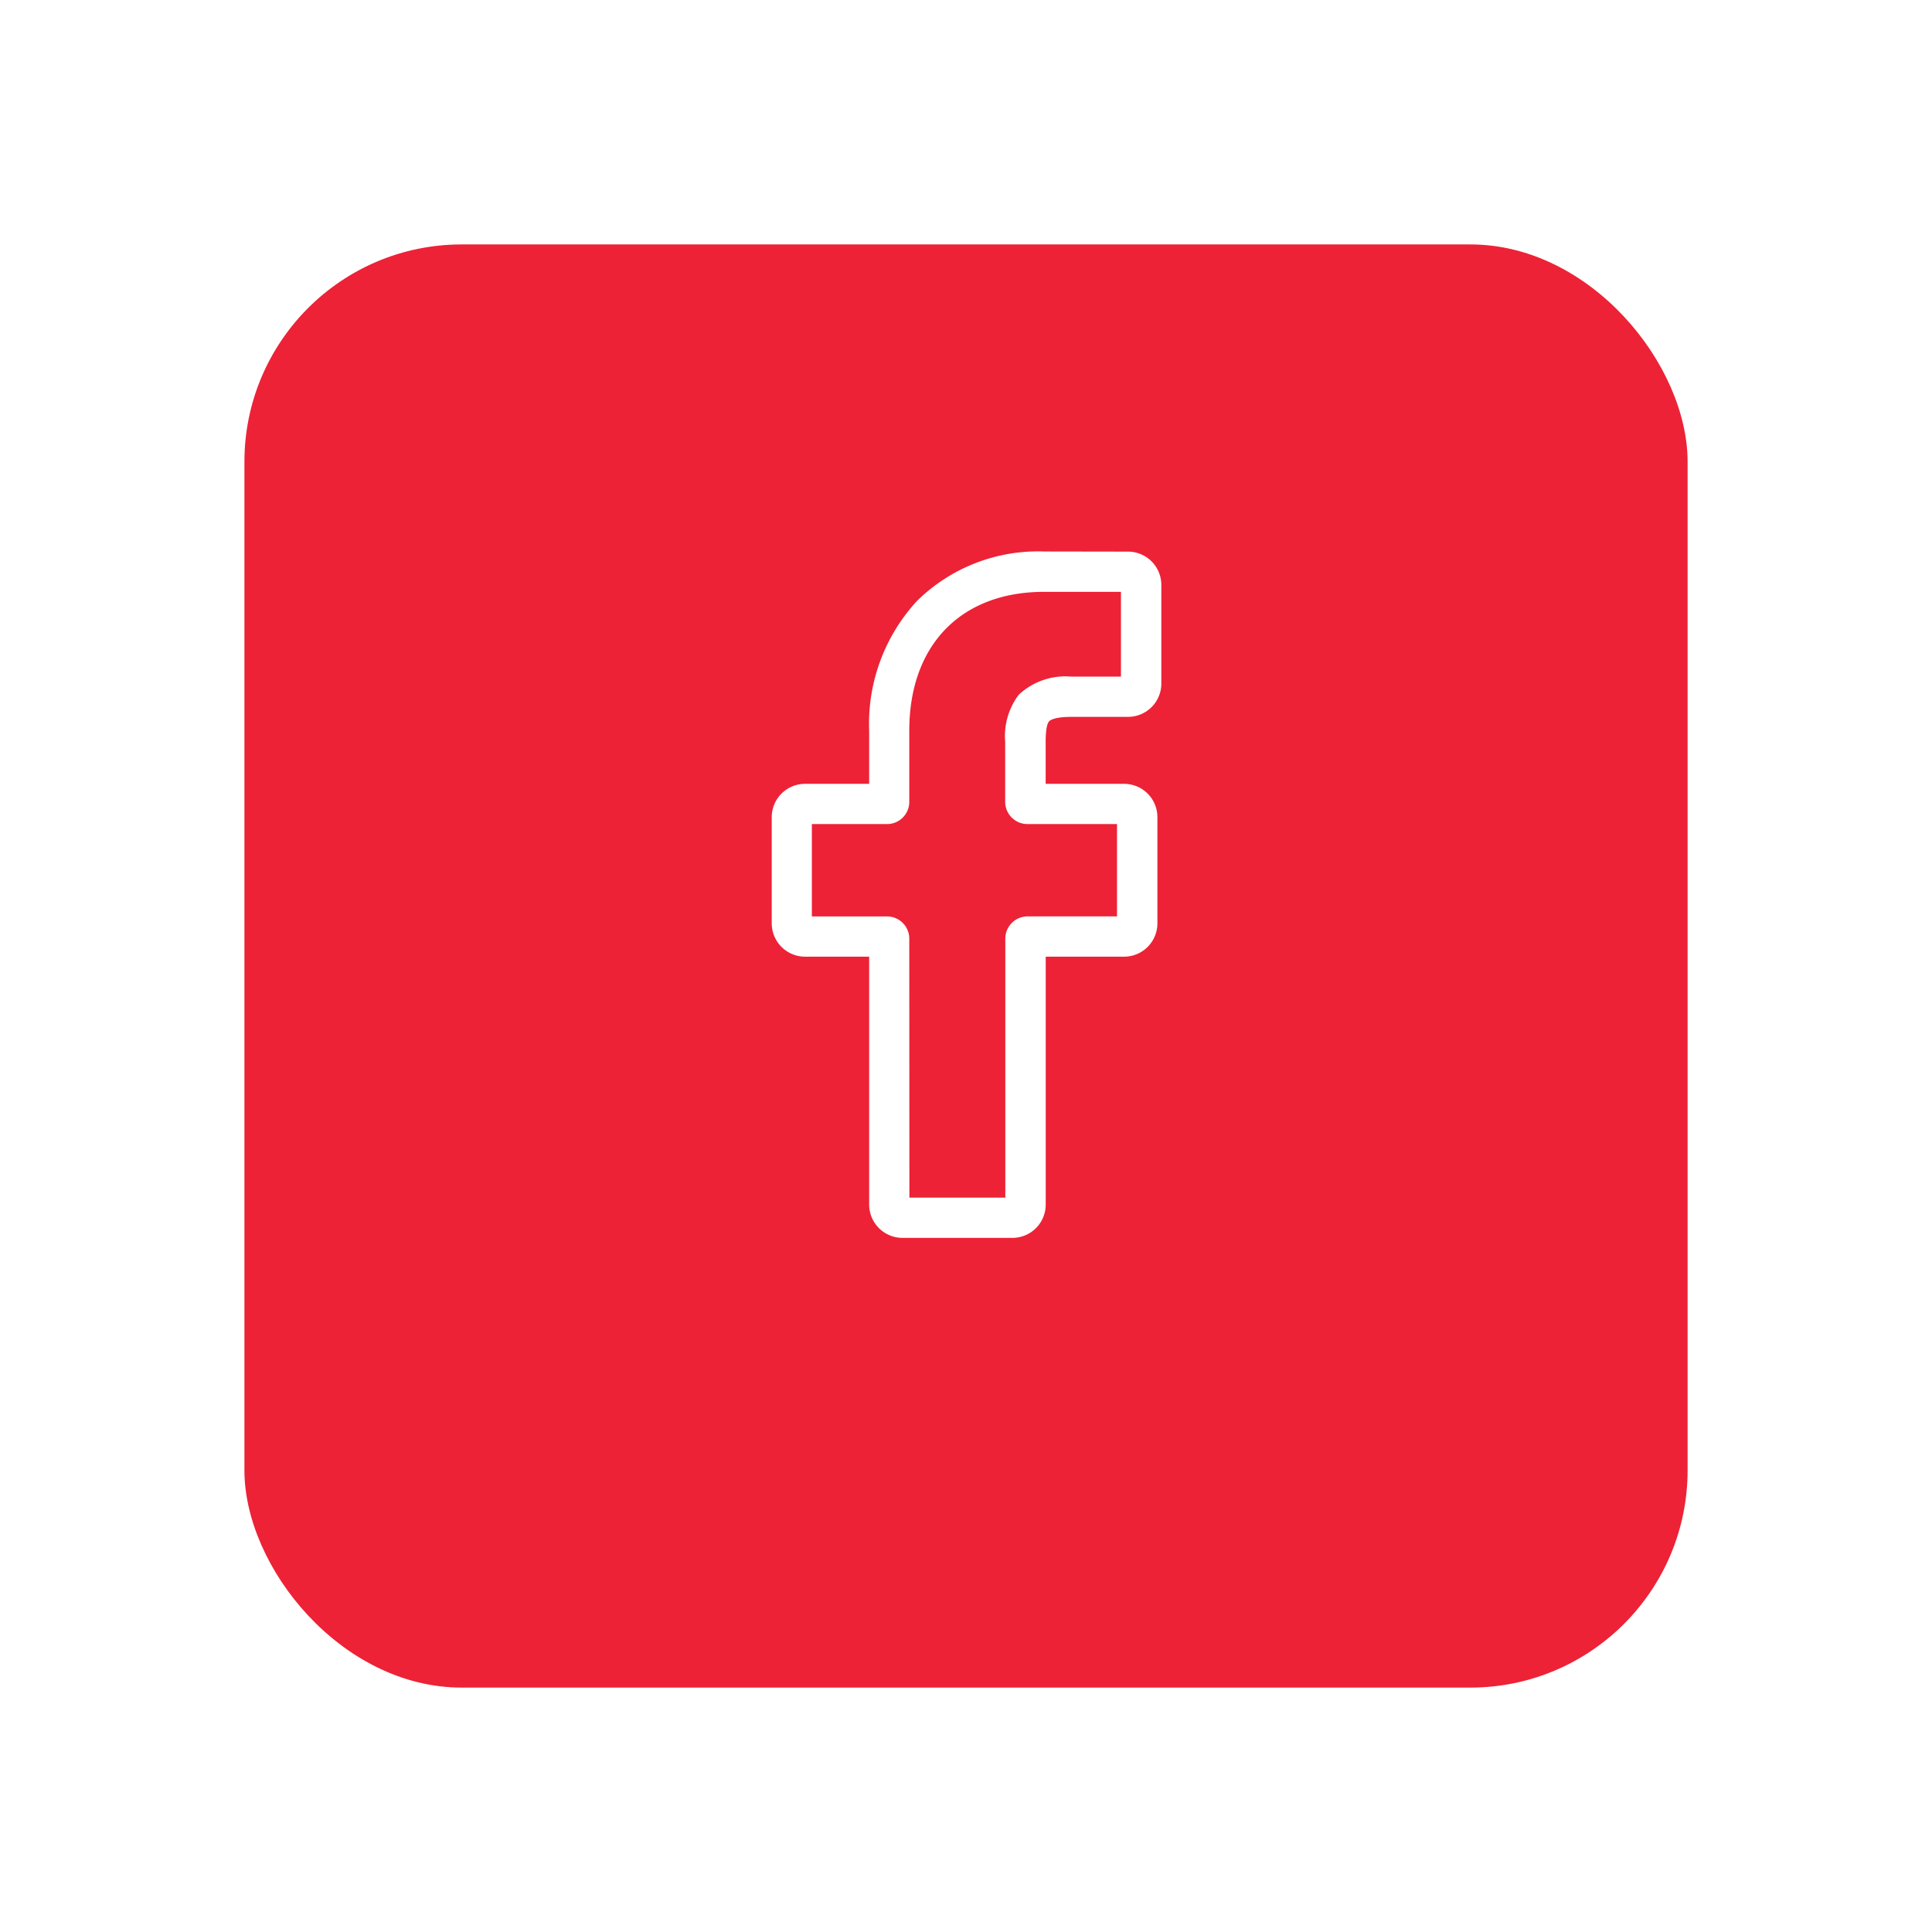
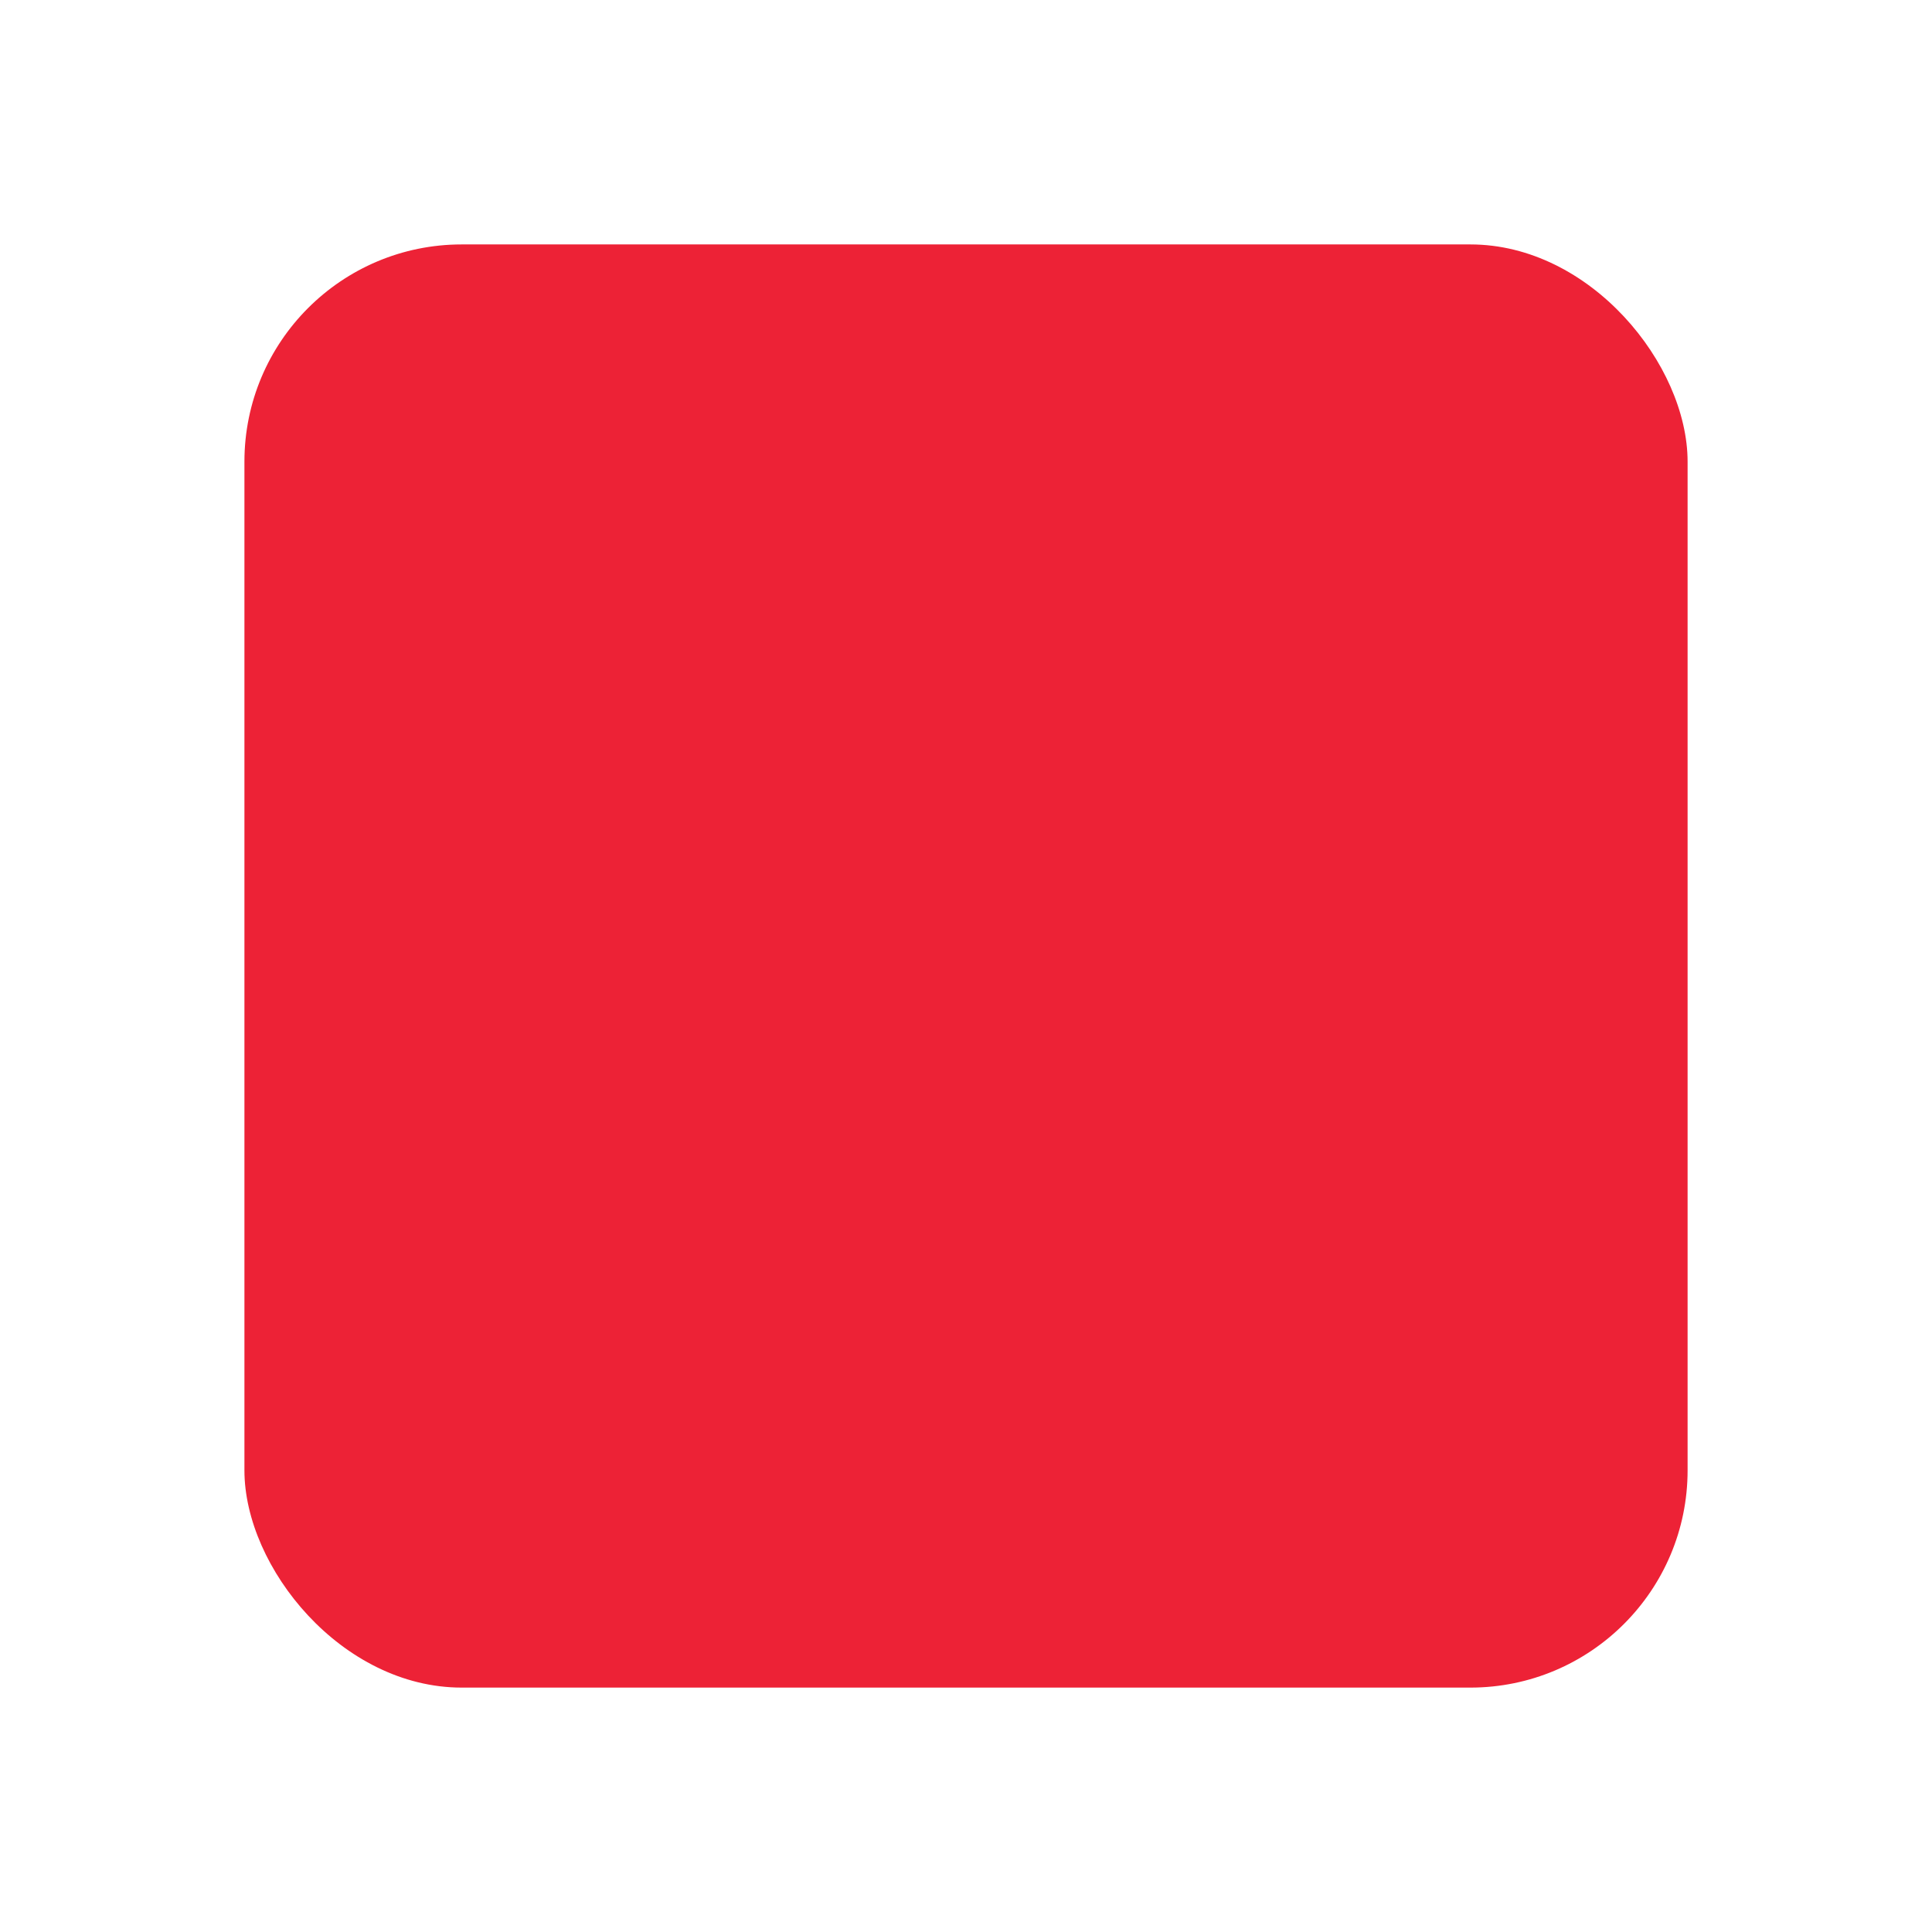
<svg xmlns="http://www.w3.org/2000/svg" xmlns:ns1="http://sodipodi.sourceforge.net/DTD/sodipodi-0.dtd" xmlns:ns2="http://www.inkscape.org/namespaces/inkscape" width="71.137" height="71.137" viewBox="0 0 71.137 71.137" version="1.1" id="svg21" ns1:docname="fb-active.svg" ns2:version="0.92.3 (2405546, 2018-03-11)">
  <ns1:namedview pagecolor="#ffffff" bordercolor="#666666" borderopacity="1" objecttolerance="10" gridtolerance="10" guidetolerance="10" ns2:pageopacity="0" ns2:pageshadow="2" ns2:window-width="1322" ns2:window-height="705" id="namedview23" showgrid="false" ns2:zoom="3.3175422" ns2:cx="-23.963523" ns2:cy="35.568501" ns2:window-x="44" ns2:window-y="30" ns2:window-maximized="1" ns2:current-layer="svg21" />
  <defs id="defs13">
    <filter id="bg" x="0" y="0" width="71.137" height="71.137" filterUnits="userSpaceOnUse">
      <feOffset dy="3" input="SourceAlpha" id="feOffset2" />
      <feGaussianBlur stdDeviation="3" result="blur" id="feGaussianBlur4" />
      <feFlood flood-opacity="0.161" id="feFlood6" />
      <feComposite operator="in" in2="blur" id="feComposite8" result="result1" />
      <feComposite in="SourceGraphic" in2="result1" id="feComposite10" />
    </filter>
  </defs>
  <g id="Grupo_767" data-name="Grupo 767" transform="translate(9 6)">
    <g id="call">
      <g transform="matrix(1, 0, 0, 1, -9, -6)" filter="url(#bg)" id="g16">
        <rect id="bg-2" data-name="bg" width="53.138" height="53.138" rx="8" transform="translate(9 6)" fill="#16202f" style="fill:#ed2236;fill-opacity:1" />
      </g>
-       <path id="Trazado_804" data-name="Trazado 804" d="M119.36,24.273h-4.047a1.227,1.227,0,0,1-1.226-1.226V13.919h-2.361a1.227,1.227,0,0,1-1.226-1.226V8.781a1.227,1.227,0,0,1,1.226-1.226h2.361V5.6A6.67,6.67,0,0,1,115.851.818,6.352,6.352,0,0,1,120.534-1l3.087.005A1.228,1.228,0,0,1,124.845.231V3.863a1.227,1.227,0,0,1-1.226,1.226h-2.078c-.634,0-.8.127-.83.166-.057.065-.125.247-.125.751V7.555h2.876a1.246,1.246,0,0,1,.607.154,1.23,1.23,0,0,1,.631,1.072l0,3.912a1.227,1.227,0,0,1-1.226,1.226h-2.886v9.129A1.227,1.227,0,0,1,119.36,24.273Zm-3.792-1.482H119.1V13.255a.82.82,0,0,1,.819-.819h3.294v-3.4h-3.3a.819.819,0,0,1-.818-.819V6.007a2.524,2.524,0,0,1,.5-1.732,2.511,2.511,0,0,1,1.94-.667h1.823V.486l-2.83,0c-3.062,0-4.964,1.96-4.964,5.114V8.218a.819.819,0,0,1-.818.819h-2.769v3.4h2.769a.819.819,0,0,1,.818.819ZM123.618.487h0Z" transform="translate(-91.084 15.306)" fill="#fff" />
    </g>
  </g>
</svg>